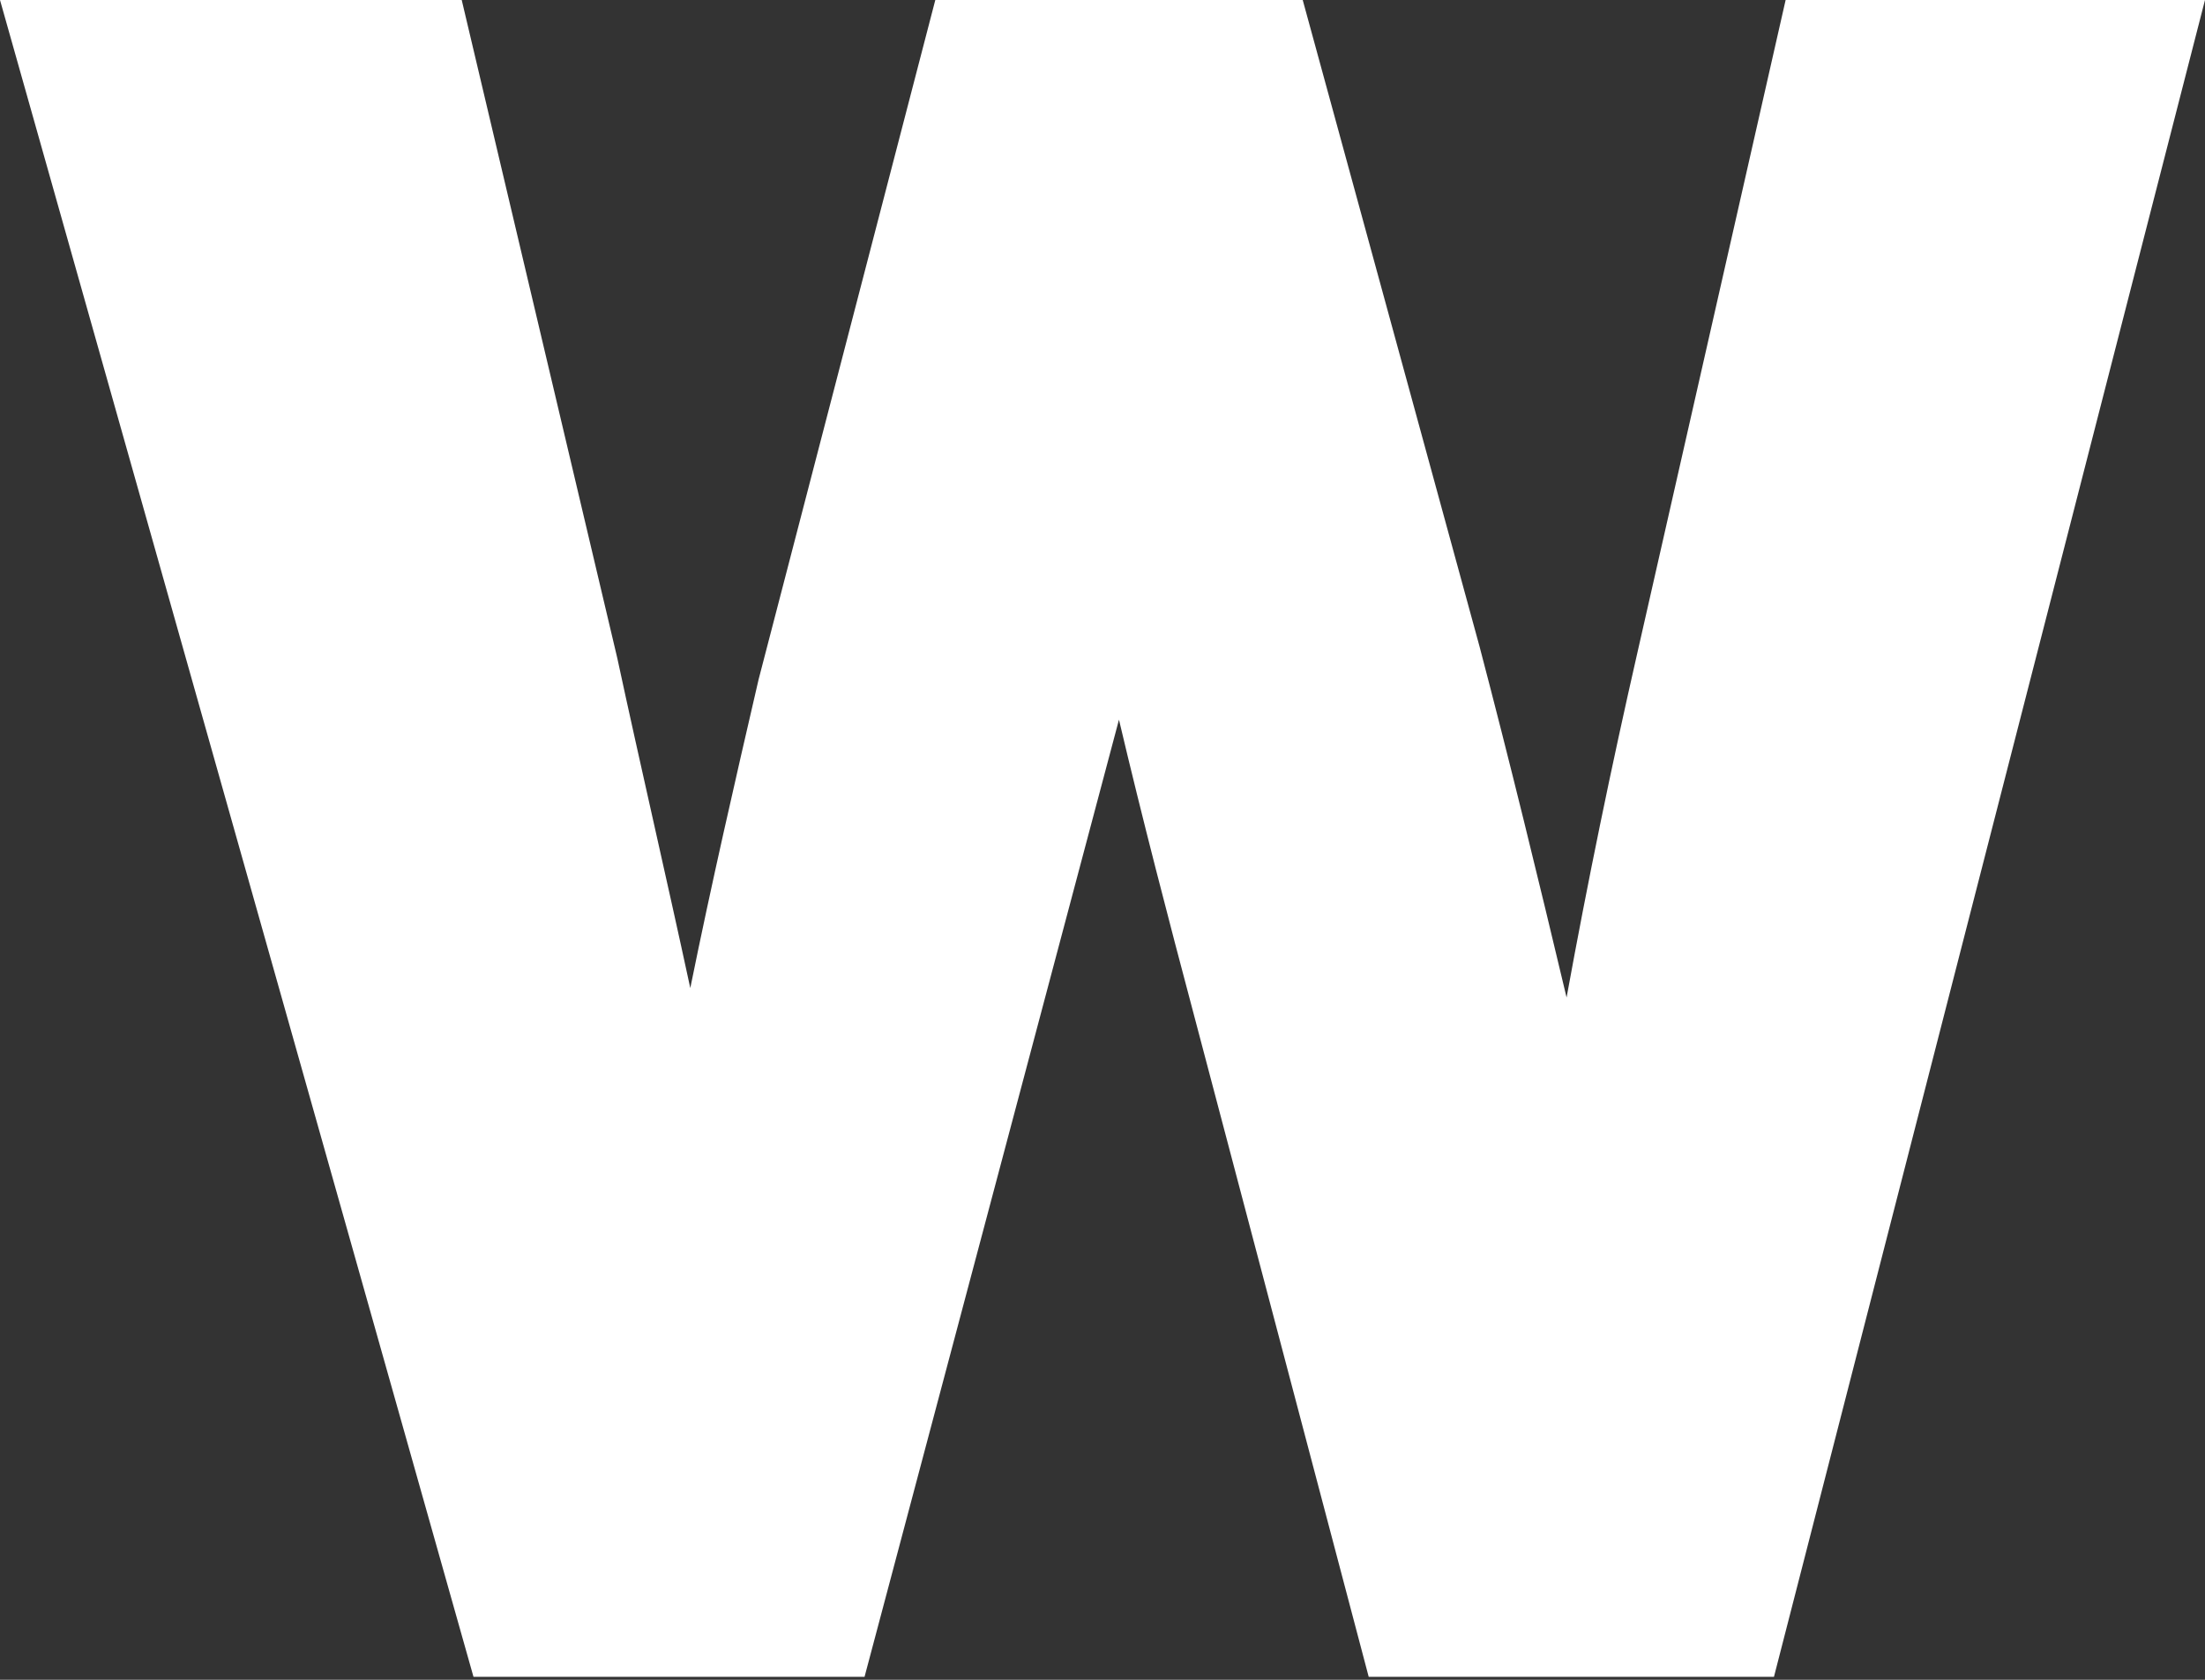
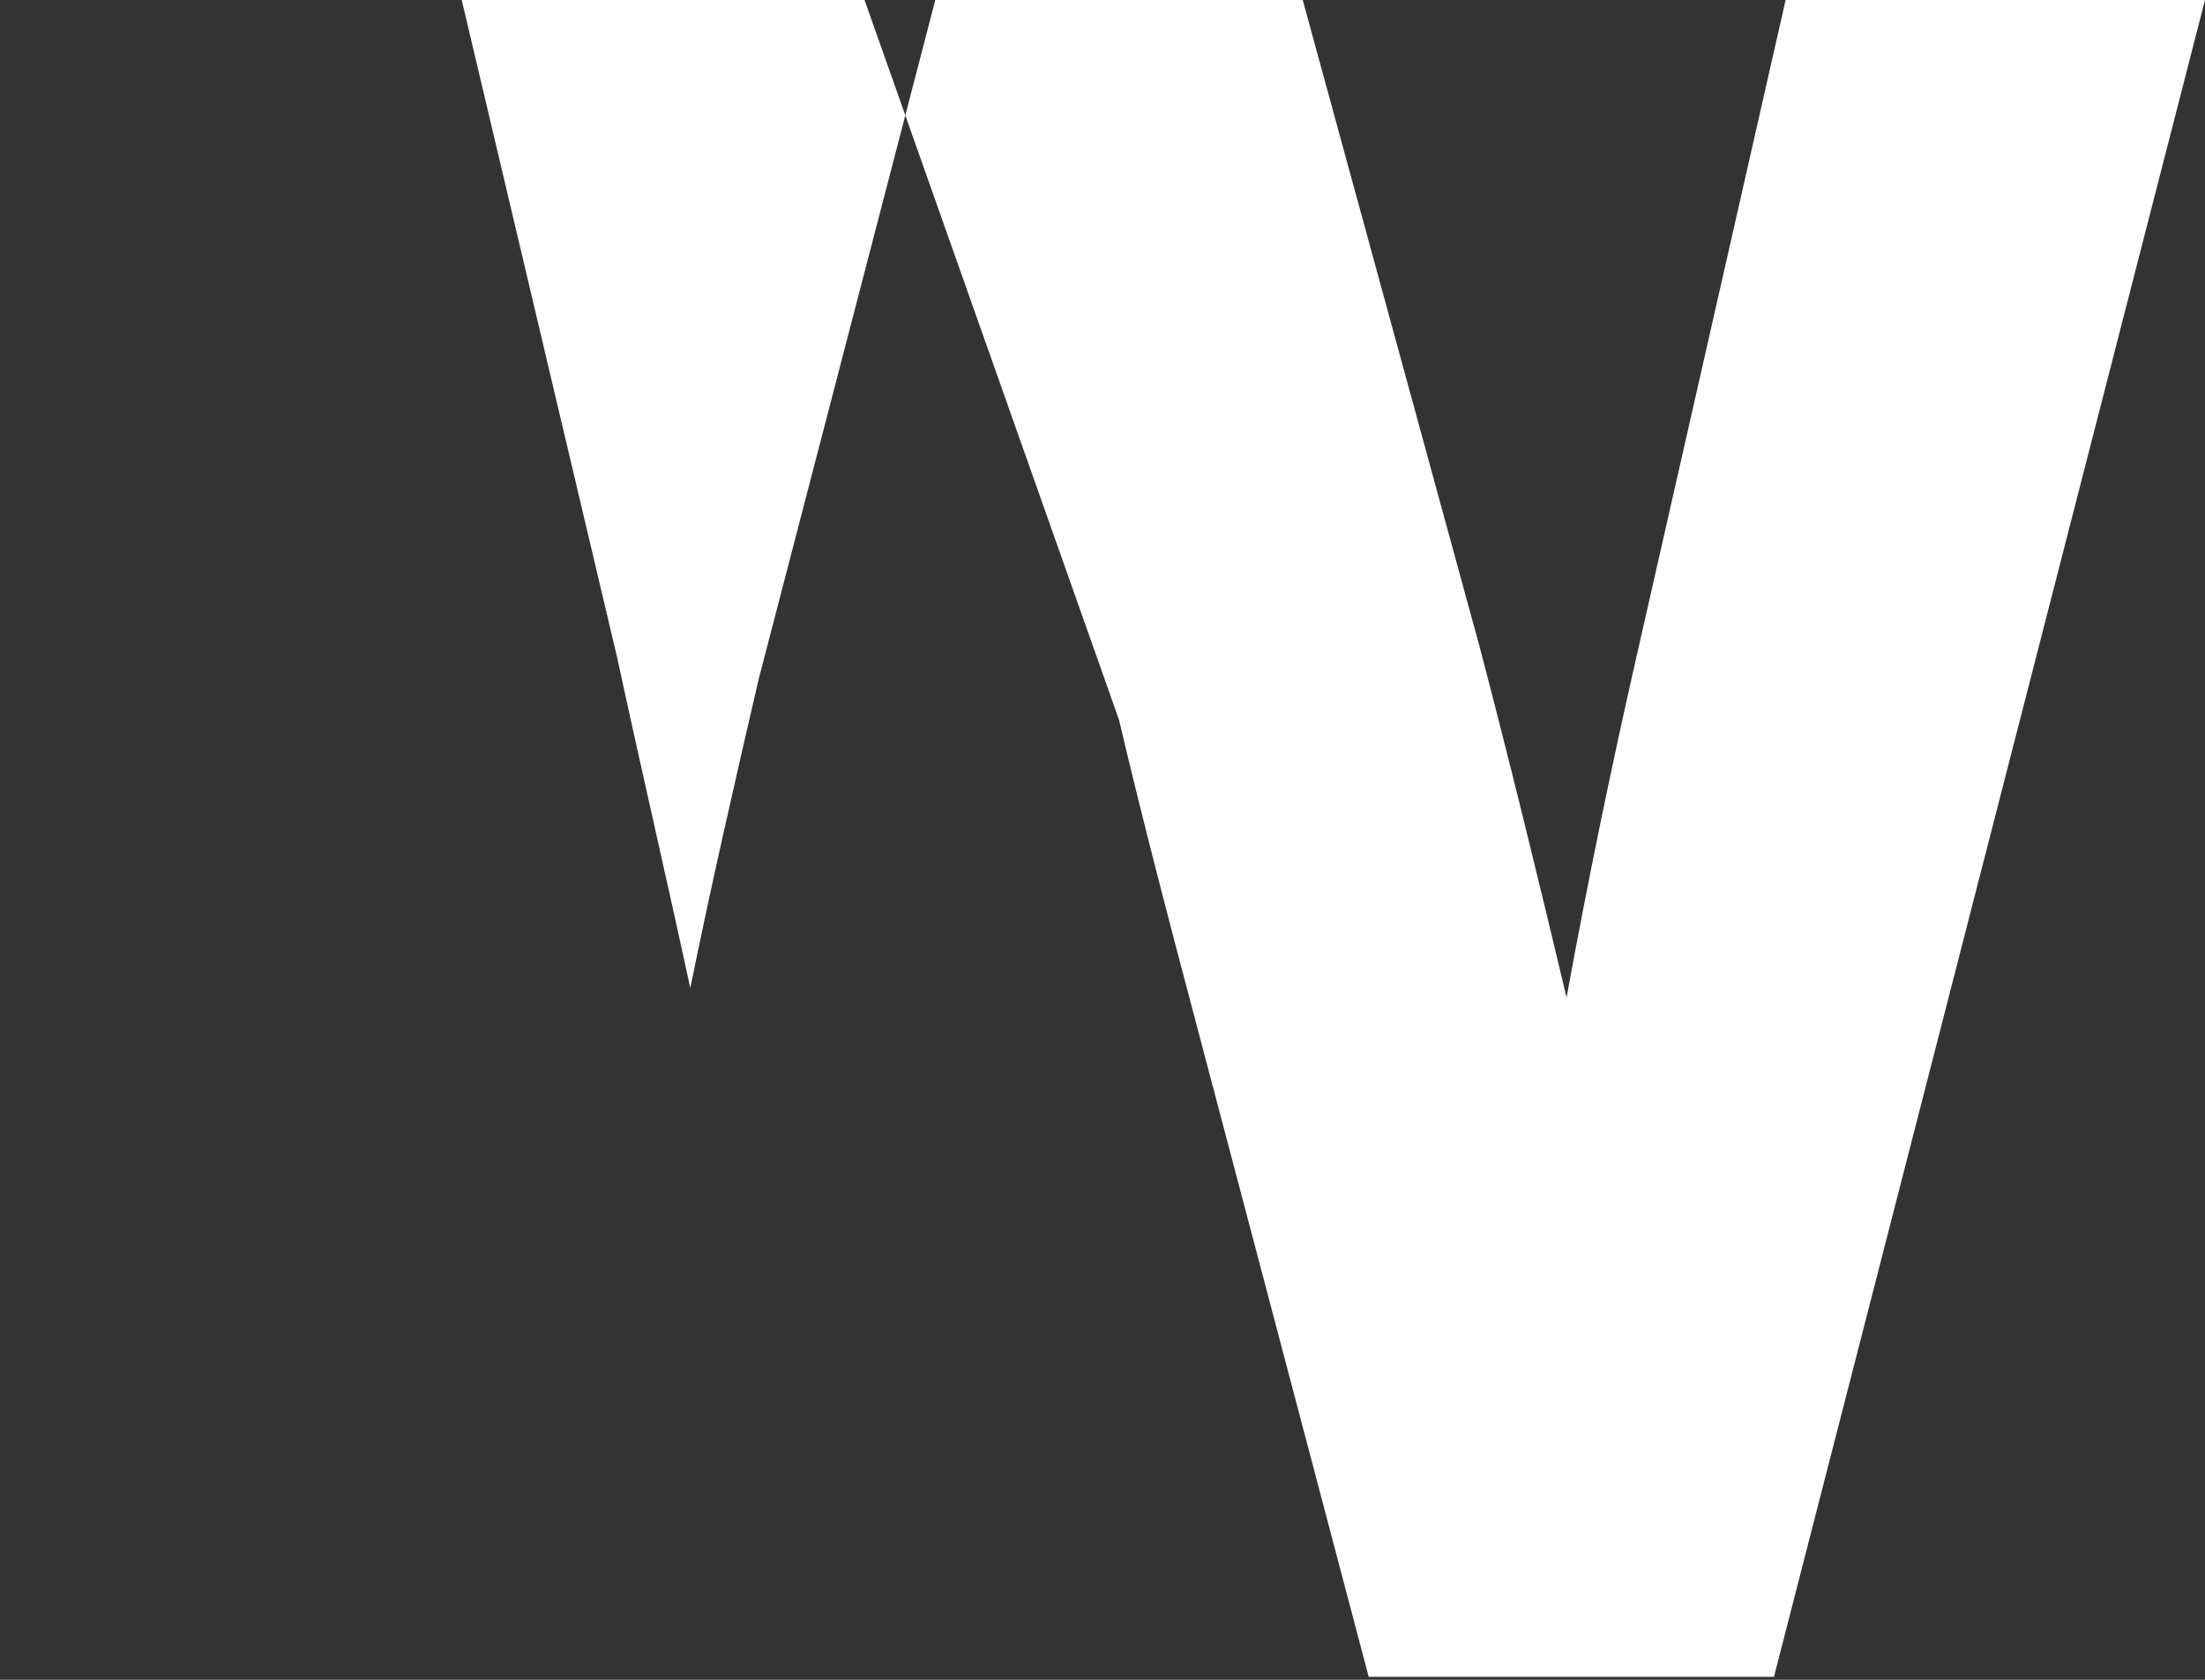
<svg xmlns="http://www.w3.org/2000/svg" width="126" height="96" viewBox="0 0 126 96" fill="none">
  <rect x="0" y="0" width="126" height="96" fill="#333333" stroke="none" />
-   <path d="M53.446 0L43.35 38.825C42 44.656 40.655 50.497 39.445 56.469C38.1 50.221 36.615 43.842 35.271 37.599L26.384 0H0L27.057 95.832H49.402L63.941 41.13C65.286 46.831 66.771 52.532 68.25 58.097L78.212 95.832H101.369L126 0H102.036L93.559 37.328C92.074 43.842 90.729 50.357 89.519 57.007C87.905 50.221 86.286 43.571 84.538 36.921L74.441 0H53.446Z" fill="white" />
+   <path d="M53.446 0L43.35 38.825C42 44.656 40.655 50.497 39.445 56.469C38.1 50.221 36.615 43.842 35.271 37.599L26.384 0H0H49.402L63.941 41.13C65.286 46.831 66.771 52.532 68.25 58.097L78.212 95.832H101.369L126 0H102.036L93.559 37.328C92.074 43.842 90.729 50.357 89.519 57.007C87.905 50.221 86.286 43.571 84.538 36.921L74.441 0H53.446Z" fill="white" />
</svg>